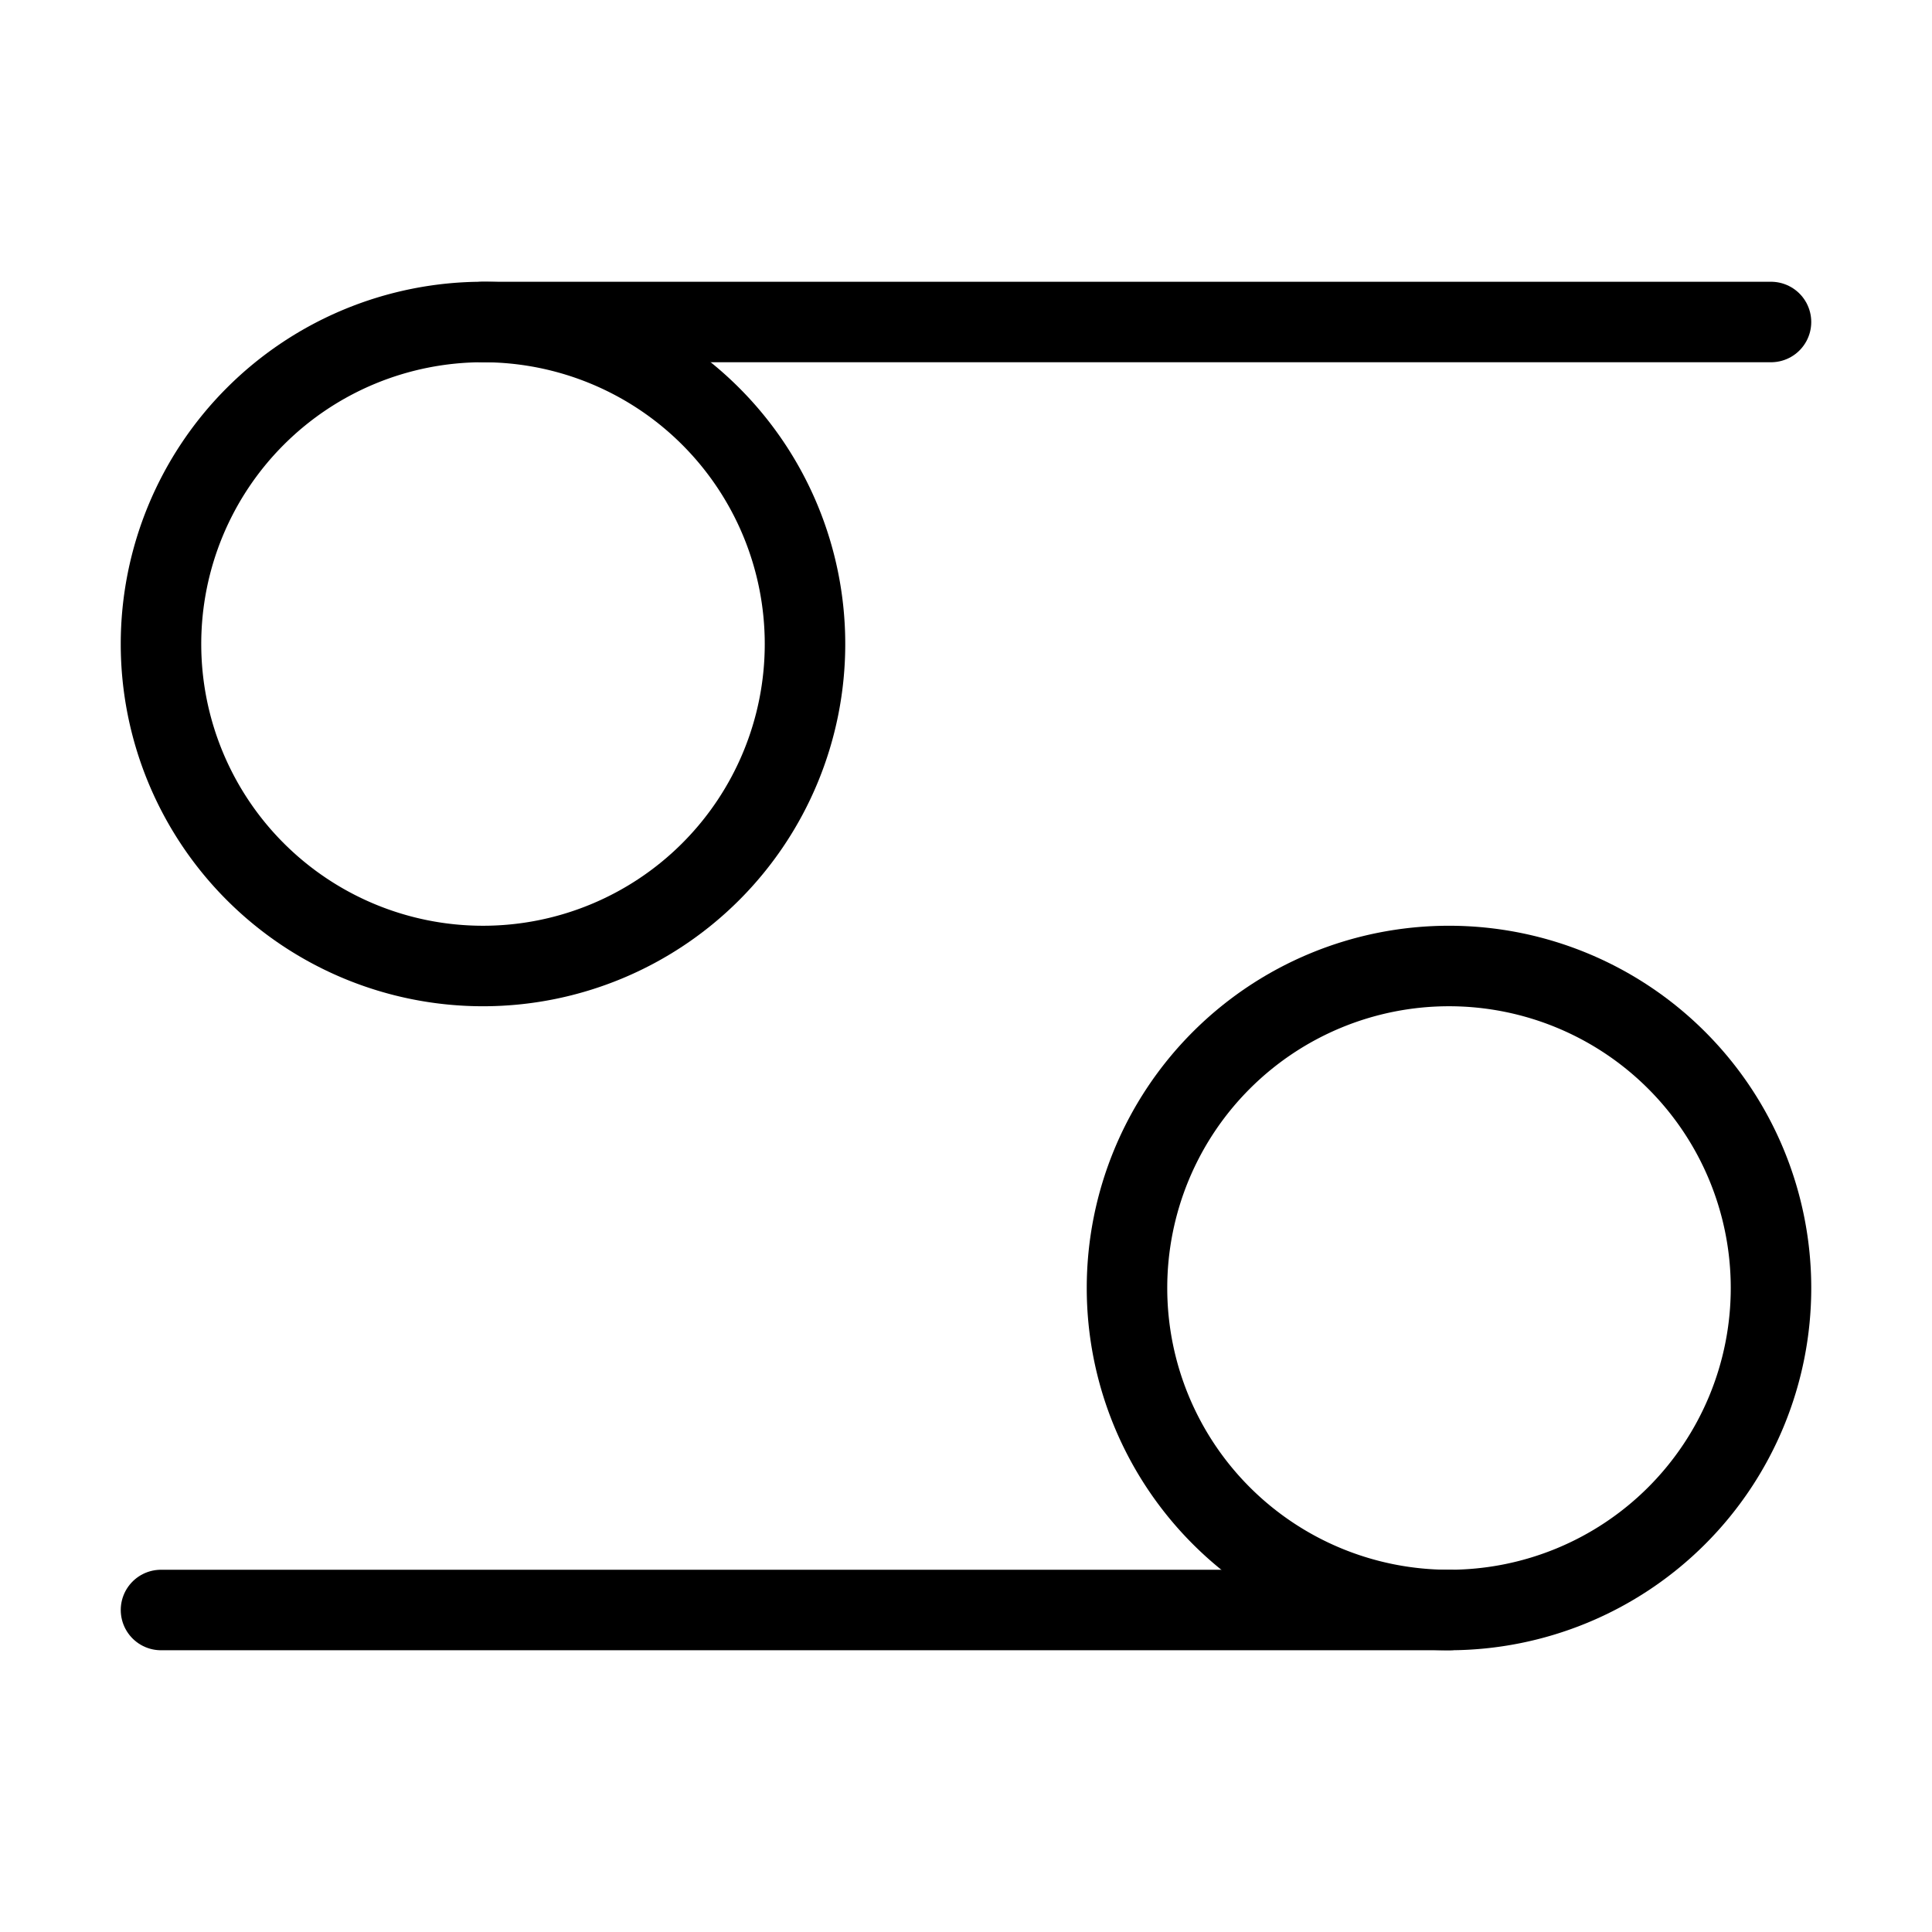
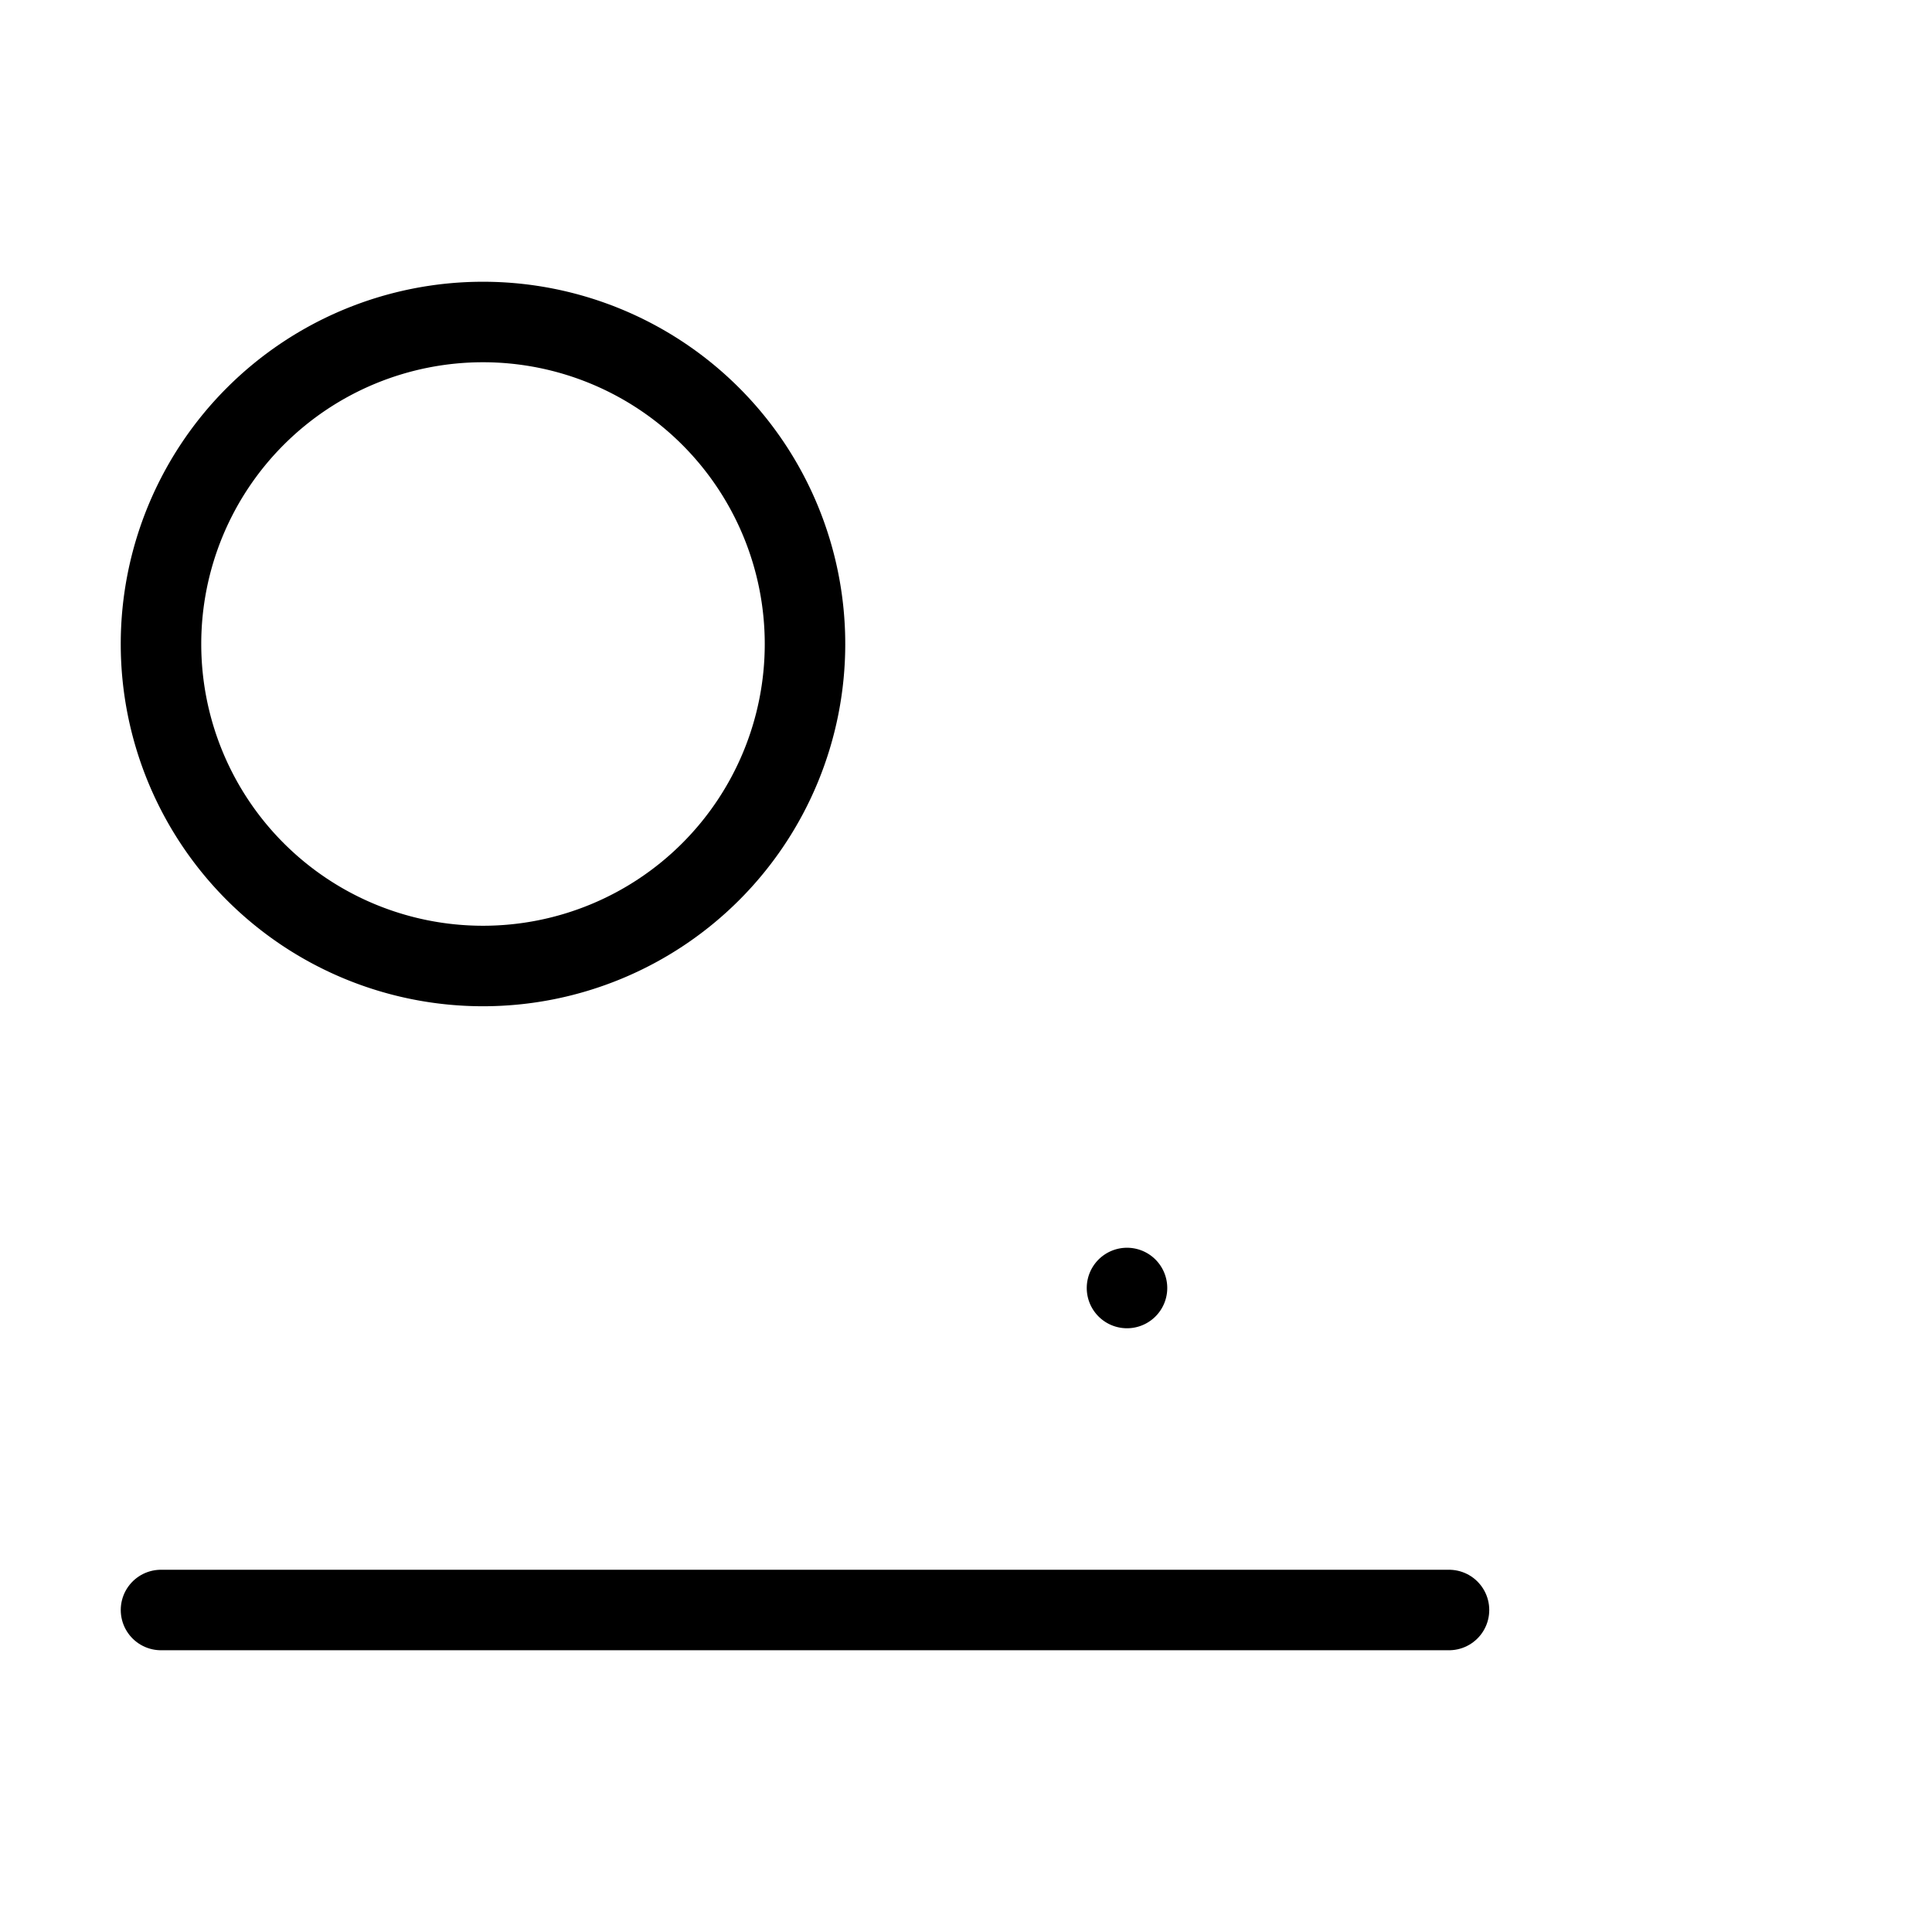
<svg xmlns="http://www.w3.org/2000/svg" viewBox="0 0 24 24">
  <g transform="matrix(1,0,0,1,0,0)">
    <path d="M2.000 8.000 A4.000 4.000 0 1 0 10.000 8.000 A4.000 4.000 0 1 0 2.000 8.000 Z" fill="none" stroke="#000000" stroke-linecap="round" stroke-linejoin="round" />
-     <path d="M6 4L22 4" fill="none" stroke="#000000" stroke-linecap="round" stroke-linejoin="round" />
-     <path d="M14.000 16.000 A4.000 4.000 0 1 0 22.000 16.000 A4.000 4.000 0 1 0 14.000 16.000 Z" fill="none" stroke="#000000" stroke-linecap="round" stroke-linejoin="round" />
+     <path d="M14.000 16.000 A4.000 4.000 0 1 0 14.000 16.000 Z" fill="none" stroke="#000000" stroke-linecap="round" stroke-linejoin="round" />
    <path d="M18 20L2 20" fill="none" stroke="#000000" stroke-linecap="round" stroke-linejoin="round" />
  </g>
</svg>